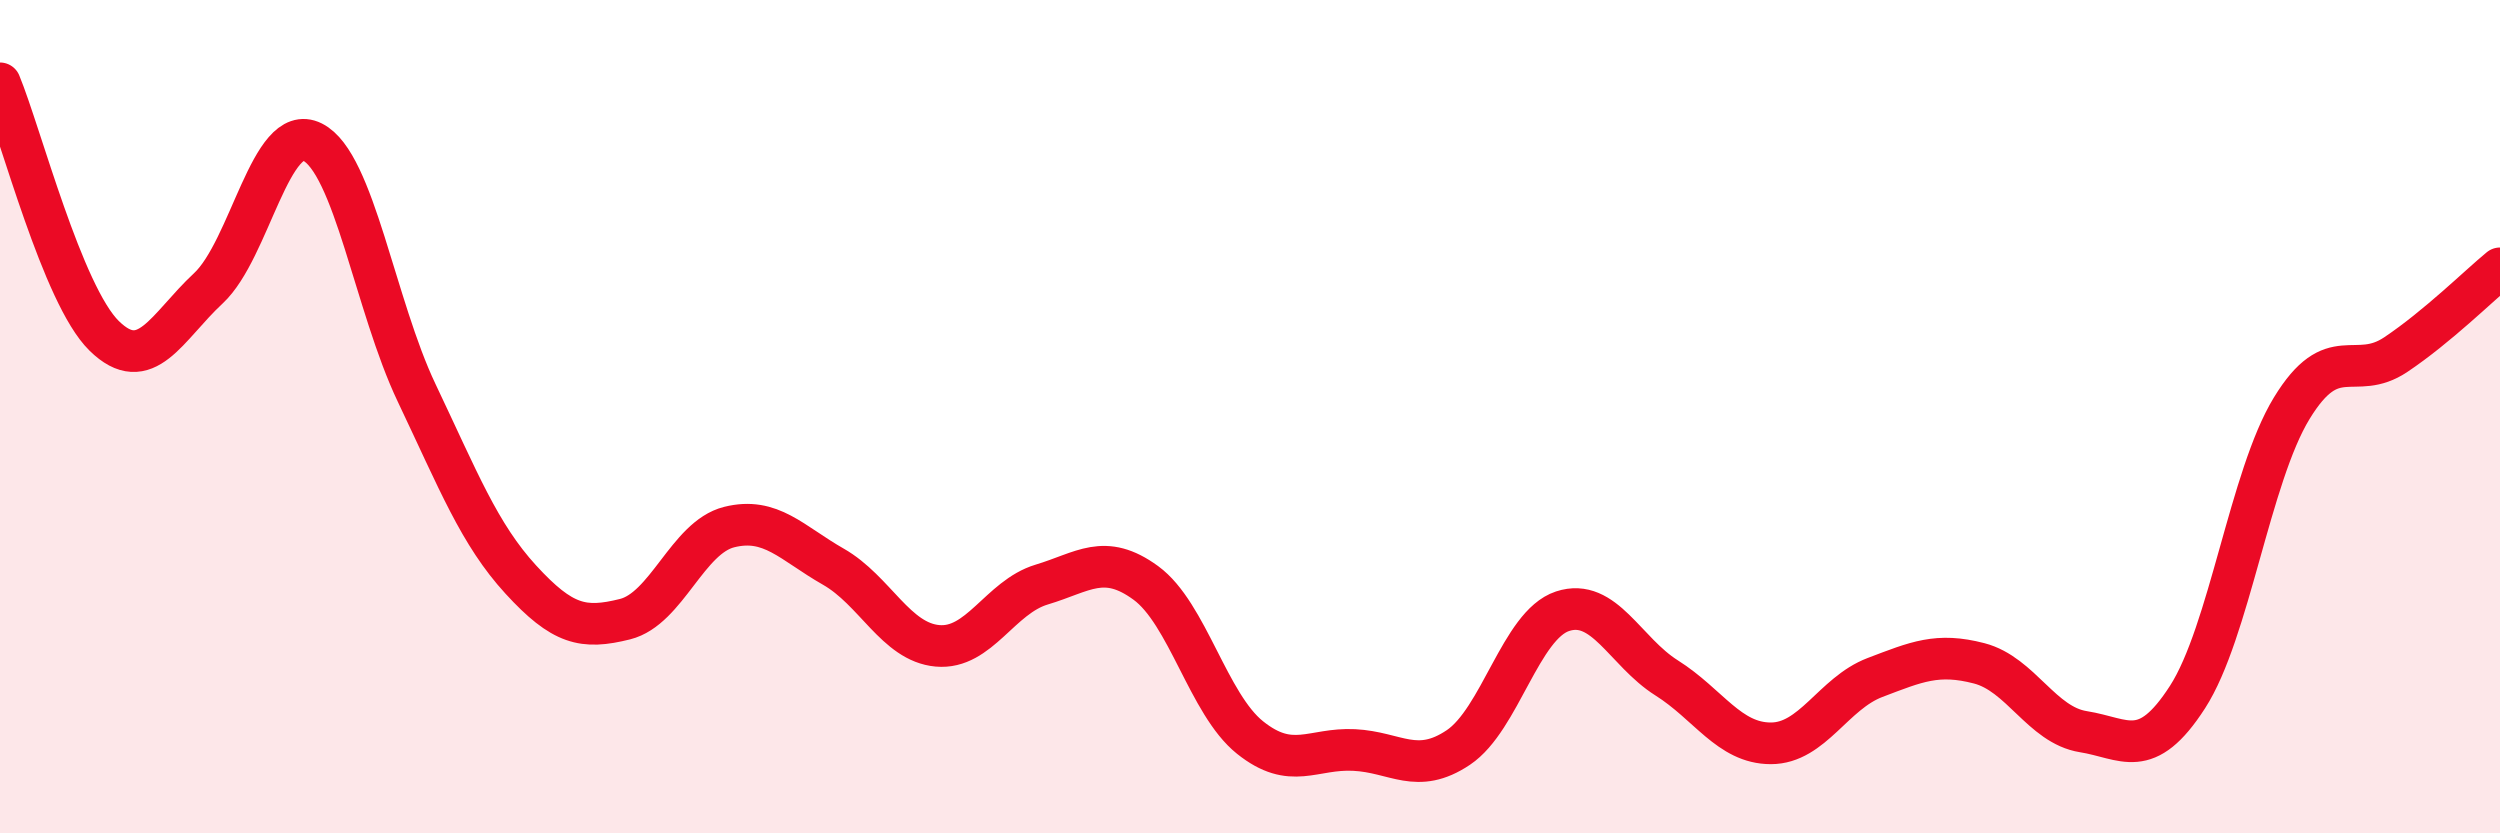
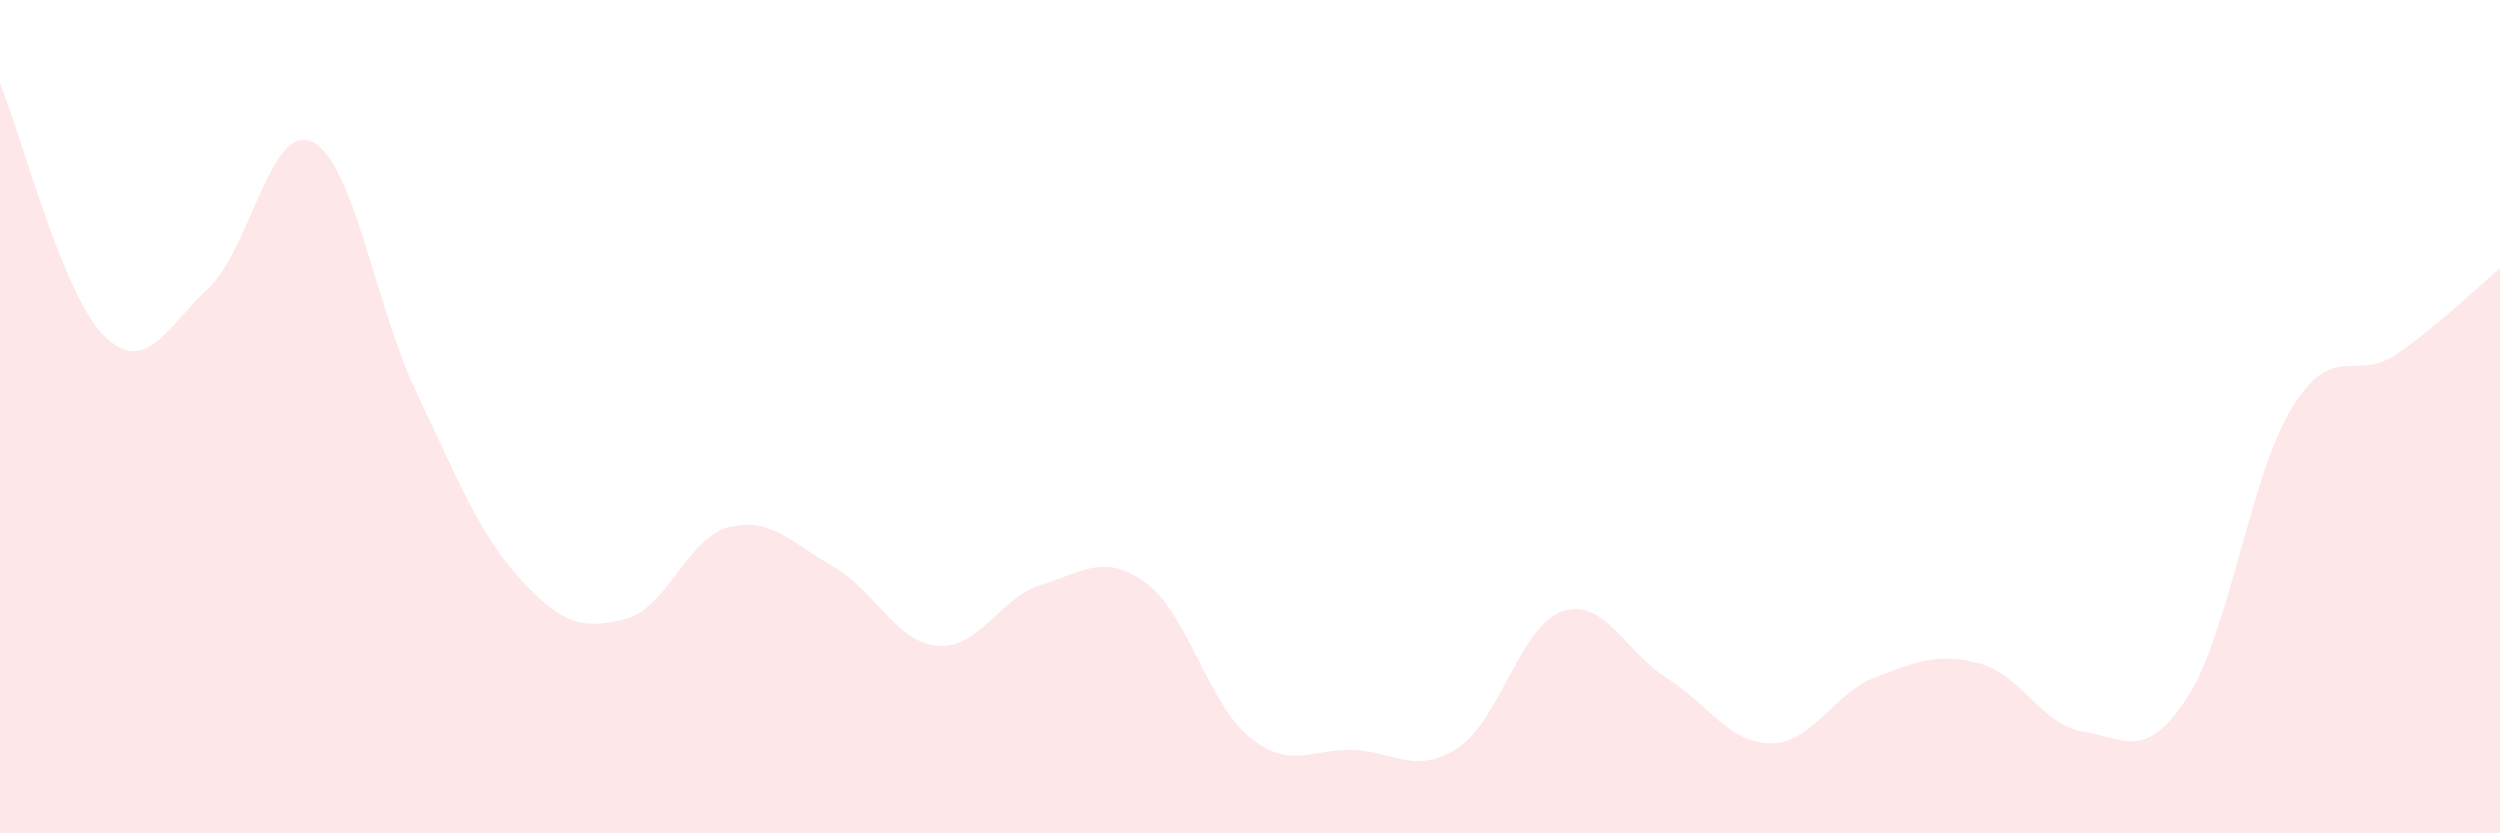
<svg xmlns="http://www.w3.org/2000/svg" width="60" height="20" viewBox="0 0 60 20">
  <path d="M 0,2 C 0.5,3.21 1.5,7.08 2.5,8.06 C 3.5,9.04 4,7.85 5,6.92 C 6,5.99 6.5,2.91 7.5,3.41 C 8.5,3.91 9,7.33 10,9.43 C 11,11.53 11.5,12.82 12.5,13.91 C 13.5,15 14,15.11 15,14.86 C 16,14.61 16.5,12.9 17.5,12.65 C 18.5,12.4 19,13.03 20,13.6 C 21,14.17 21.5,15.41 22.5,15.5 C 23.5,15.59 24,14.33 25,14.03 C 26,13.73 26.5,13.26 27.5,13.99 C 28.5,14.72 29,16.9 30,17.7 C 31,18.5 31.5,17.95 32.5,18 C 33.5,18.05 34,18.61 35,17.94 C 36,17.27 36.5,15 37.5,14.67 C 38.5,14.34 39,15.64 40,16.27 C 41,16.9 41.5,17.84 42.5,17.84 C 43.5,17.84 44,16.64 45,16.26 C 46,15.88 46.5,15.66 47.5,15.92 C 48.5,16.18 49,17.4 50,17.56 C 51,17.72 51.5,18.28 52.5,16.73 C 53.5,15.18 54,11.44 55,9.8 C 56,8.16 56.5,9.18 57.5,8.51 C 58.5,7.84 59.5,6.85 60,6.44L60 20L0 20Z" fill="#EB0A25" opacity="0.1" stroke-linecap="round" stroke-linejoin="round" />
-   <path d="M 0,2 C 0.5,3.21 1.5,7.08 2.5,8.06 C 3.5,9.04 4,7.85 5,6.92 C 6,5.99 6.5,2.91 7.5,3.41 C 8.5,3.91 9,7.33 10,9.43 C 11,11.53 11.5,12.82 12.5,13.91 C 13.5,15 14,15.11 15,14.86 C 16,14.61 16.5,12.9 17.5,12.65 C 18.5,12.4 19,13.03 20,13.6 C 21,14.17 21.5,15.41 22.5,15.5 C 23.5,15.59 24,14.33 25,14.03 C 26,13.73 26.5,13.26 27.5,13.99 C 28.5,14.72 29,16.9 30,17.7 C 31,18.5 31.5,17.95 32.5,18 C 33.5,18.05 34,18.61 35,17.94 C 36,17.27 36.5,15 37.5,14.67 C 38.5,14.34 39,15.64 40,16.27 C 41,16.9 41.5,17.84 42.5,17.84 C 43.5,17.84 44,16.64 45,16.26 C 46,15.88 46.5,15.66 47.5,15.92 C 48.5,16.18 49,17.4 50,17.56 C 51,17.72 51.5,18.28 52.5,16.73 C 53.5,15.18 54,11.44 55,9.8 C 56,8.16 56.5,9.18 57.5,8.51 C 58.5,7.84 59.5,6.85 60,6.44" stroke="#EB0A25" stroke-width="1" fill="none" stroke-linecap="round" stroke-linejoin="round" />
</svg>